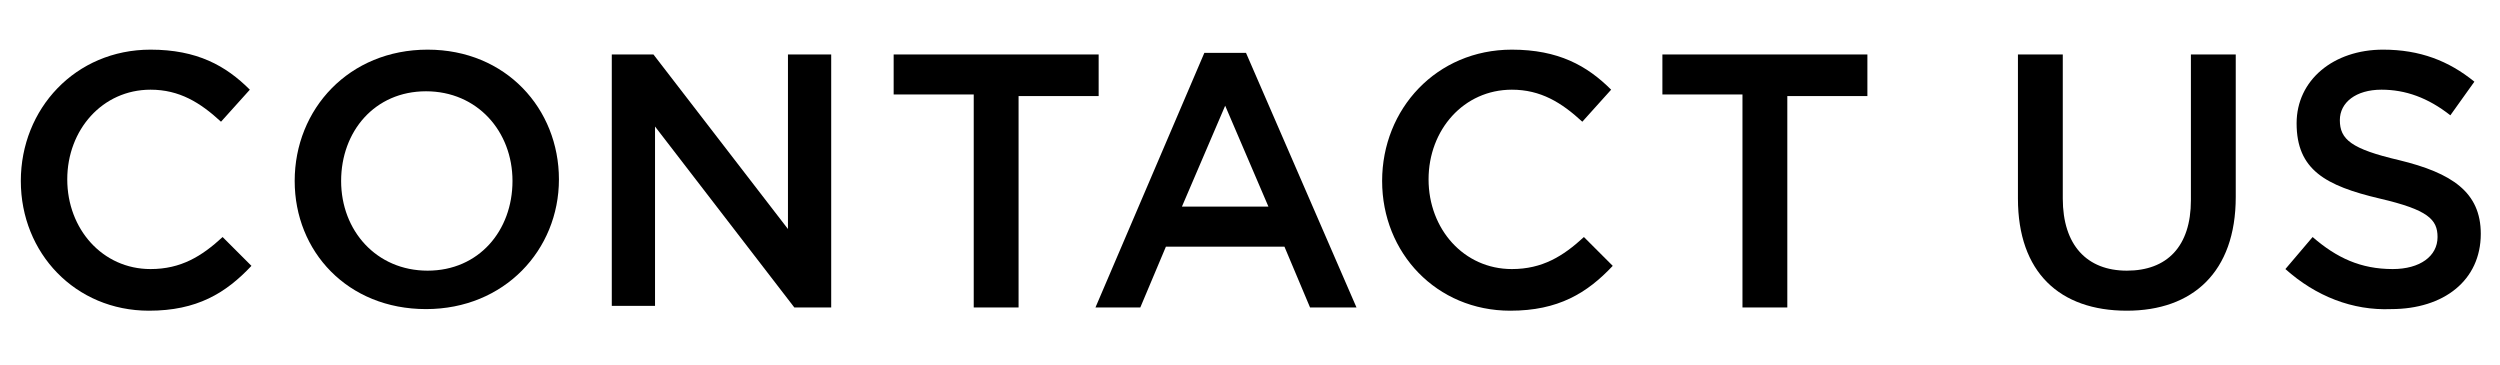
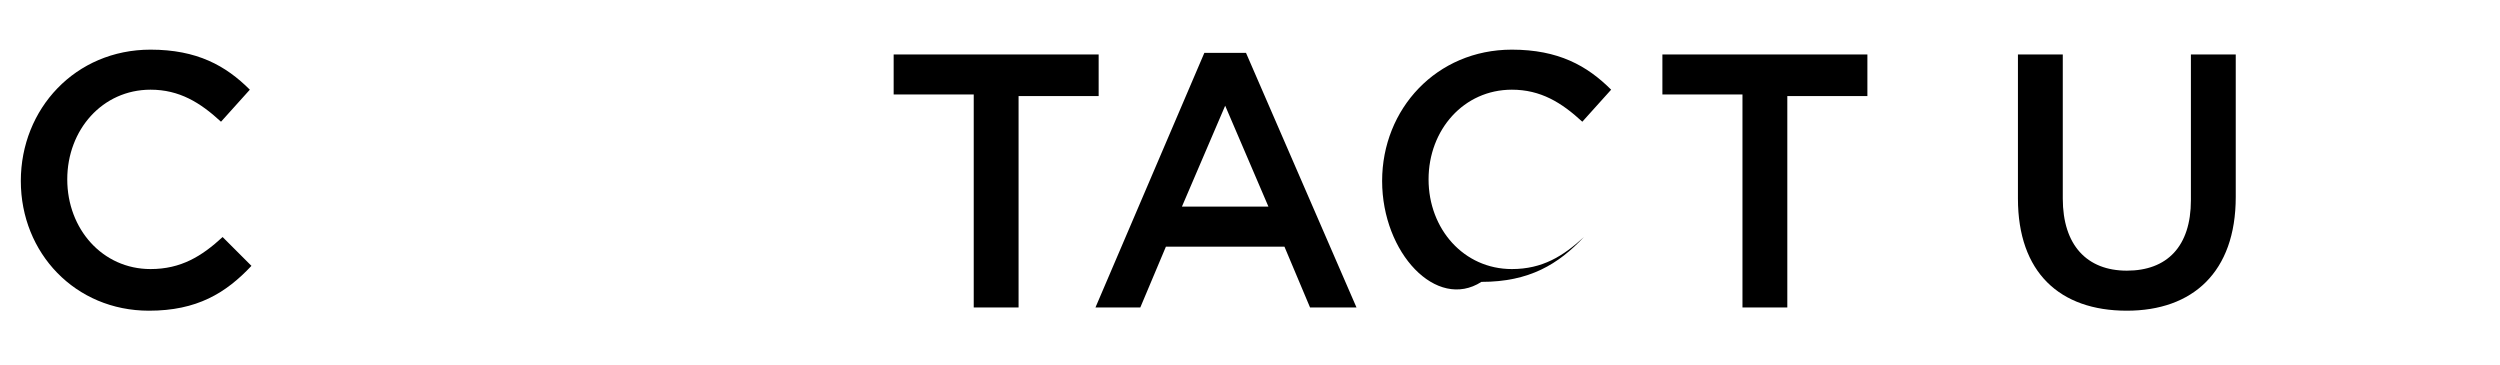
<svg xmlns="http://www.w3.org/2000/svg" version="1.1" id="レイヤー_1" x="0px" y="0px" viewBox="0 0 156.1 22.8" style="enable-background:new 0 0 156.1 22.8;" xml:space="preserve">
  <style type="text/css">
	.st0{fill:#000000;}
</style>
  <g>
    <path class="st0" d="M1.3,11.3L1.3,11.3c0-4.5,3.4-8.2,8.1-8.2c2.9,0,4.7,1,6.2,2.5l-1.8,2c-1.3-1.2-2.6-2-4.4-2   c-3,0-5.2,2.5-5.2,5.6v0c0,3.1,2.2,5.6,5.2,5.6c1.9,0,3.2-0.8,4.5-2l1.8,1.8c-1.6,1.7-3.4,2.8-6.4,2.8C4.7,19.4,1.3,15.8,1.3,11.3z   " />
-     <path class="st0" d="M18.4,11.3L18.4,11.3c0-4.5,3.4-8.2,8.3-8.2s8.2,3.7,8.2,8.1v0c0,4.4-3.4,8.1-8.3,8.1S18.4,15.7,18.4,11.3z    M32,11.3L32,11.3c0-3.1-2.2-5.6-5.4-5.6s-5.3,2.5-5.3,5.6v0c0,3.1,2.2,5.6,5.4,5.6S32,14.4,32,11.3z" />
-     <path class="st0" d="M38.2,3.4h2.6l8.4,10.9V3.4h2.7v15.8h-2.3L40.9,7.9v11.2h-2.7V3.4z" />
    <path class="st0" d="M60.8,5.9h-5V3.4h12.8v2.6h-5v13.2h-2.8V5.9z" />
    <path class="st0" d="M75.2,3.3h2.6l6.9,15.9h-2.9l-1.6-3.8h-7.4l-1.6,3.8h-2.8L75.2,3.3z M79.2,12.9l-2.7-6.3l-2.7,6.3H79.2z" />
-     <path class="st0" d="M86.3,11.3L86.3,11.3c0-4.5,3.4-8.2,8.1-8.2c2.9,0,4.7,1,6.2,2.5l-1.8,2c-1.3-1.2-2.6-2-4.4-2   c-3,0-5.2,2.5-5.2,5.6v0c0,3.1,2.2,5.6,5.2,5.6c1.9,0,3.2-0.8,4.5-2l1.8,1.8c-1.6,1.7-3.4,2.8-6.4,2.8   C89.7,19.4,86.3,15.8,86.3,11.3z" />
+     <path class="st0" d="M86.3,11.3L86.3,11.3c0-4.5,3.4-8.2,8.1-8.2c2.9,0,4.7,1,6.2,2.5l-1.8,2c-1.3-1.2-2.6-2-4.4-2   c-3,0-5.2,2.5-5.2,5.6v0c0,3.1,2.2,5.6,5.2,5.6c1.9,0,3.2-0.8,4.5-2c-1.6,1.7-3.4,2.8-6.4,2.8   C89.7,19.4,86.3,15.8,86.3,11.3z" />
    <path class="st0" d="M108.8,5.9h-5V3.4h12.8v2.6h-5v13.2h-2.8V5.9z" />
    <path class="st0" d="M126,12.4V3.4h2.8v9c0,2.9,1.5,4.5,4,4.5c2.5,0,4-1.5,4-4.4V3.4h2.8v8.9c0,4.7-2.7,7.1-6.8,7.1   C128.6,19.4,126,17,126,12.4z" />
-     <path class="st0" d="M142.7,16.8l1.7-2c1.5,1.3,3,2,5,2c1.7,0,2.8-0.8,2.8-2v0c0-1.1-0.6-1.7-3.6-2.4c-3.4-0.8-5.2-1.8-5.2-4.7v0   c0-2.7,2.3-4.6,5.4-4.6c2.3,0,4.1,0.7,5.7,2l-1.5,2.1c-1.4-1.1-2.8-1.6-4.3-1.6c-1.6,0-2.6,0.8-2.6,1.9v0c0,1.2,0.7,1.8,3.7,2.5   c3.3,0.8,5.1,2,5.1,4.6v0c0,2.9-2.3,4.7-5.6,4.7C146.9,19.4,144.6,18.5,142.7,16.8z" />
  </g>
</svg>